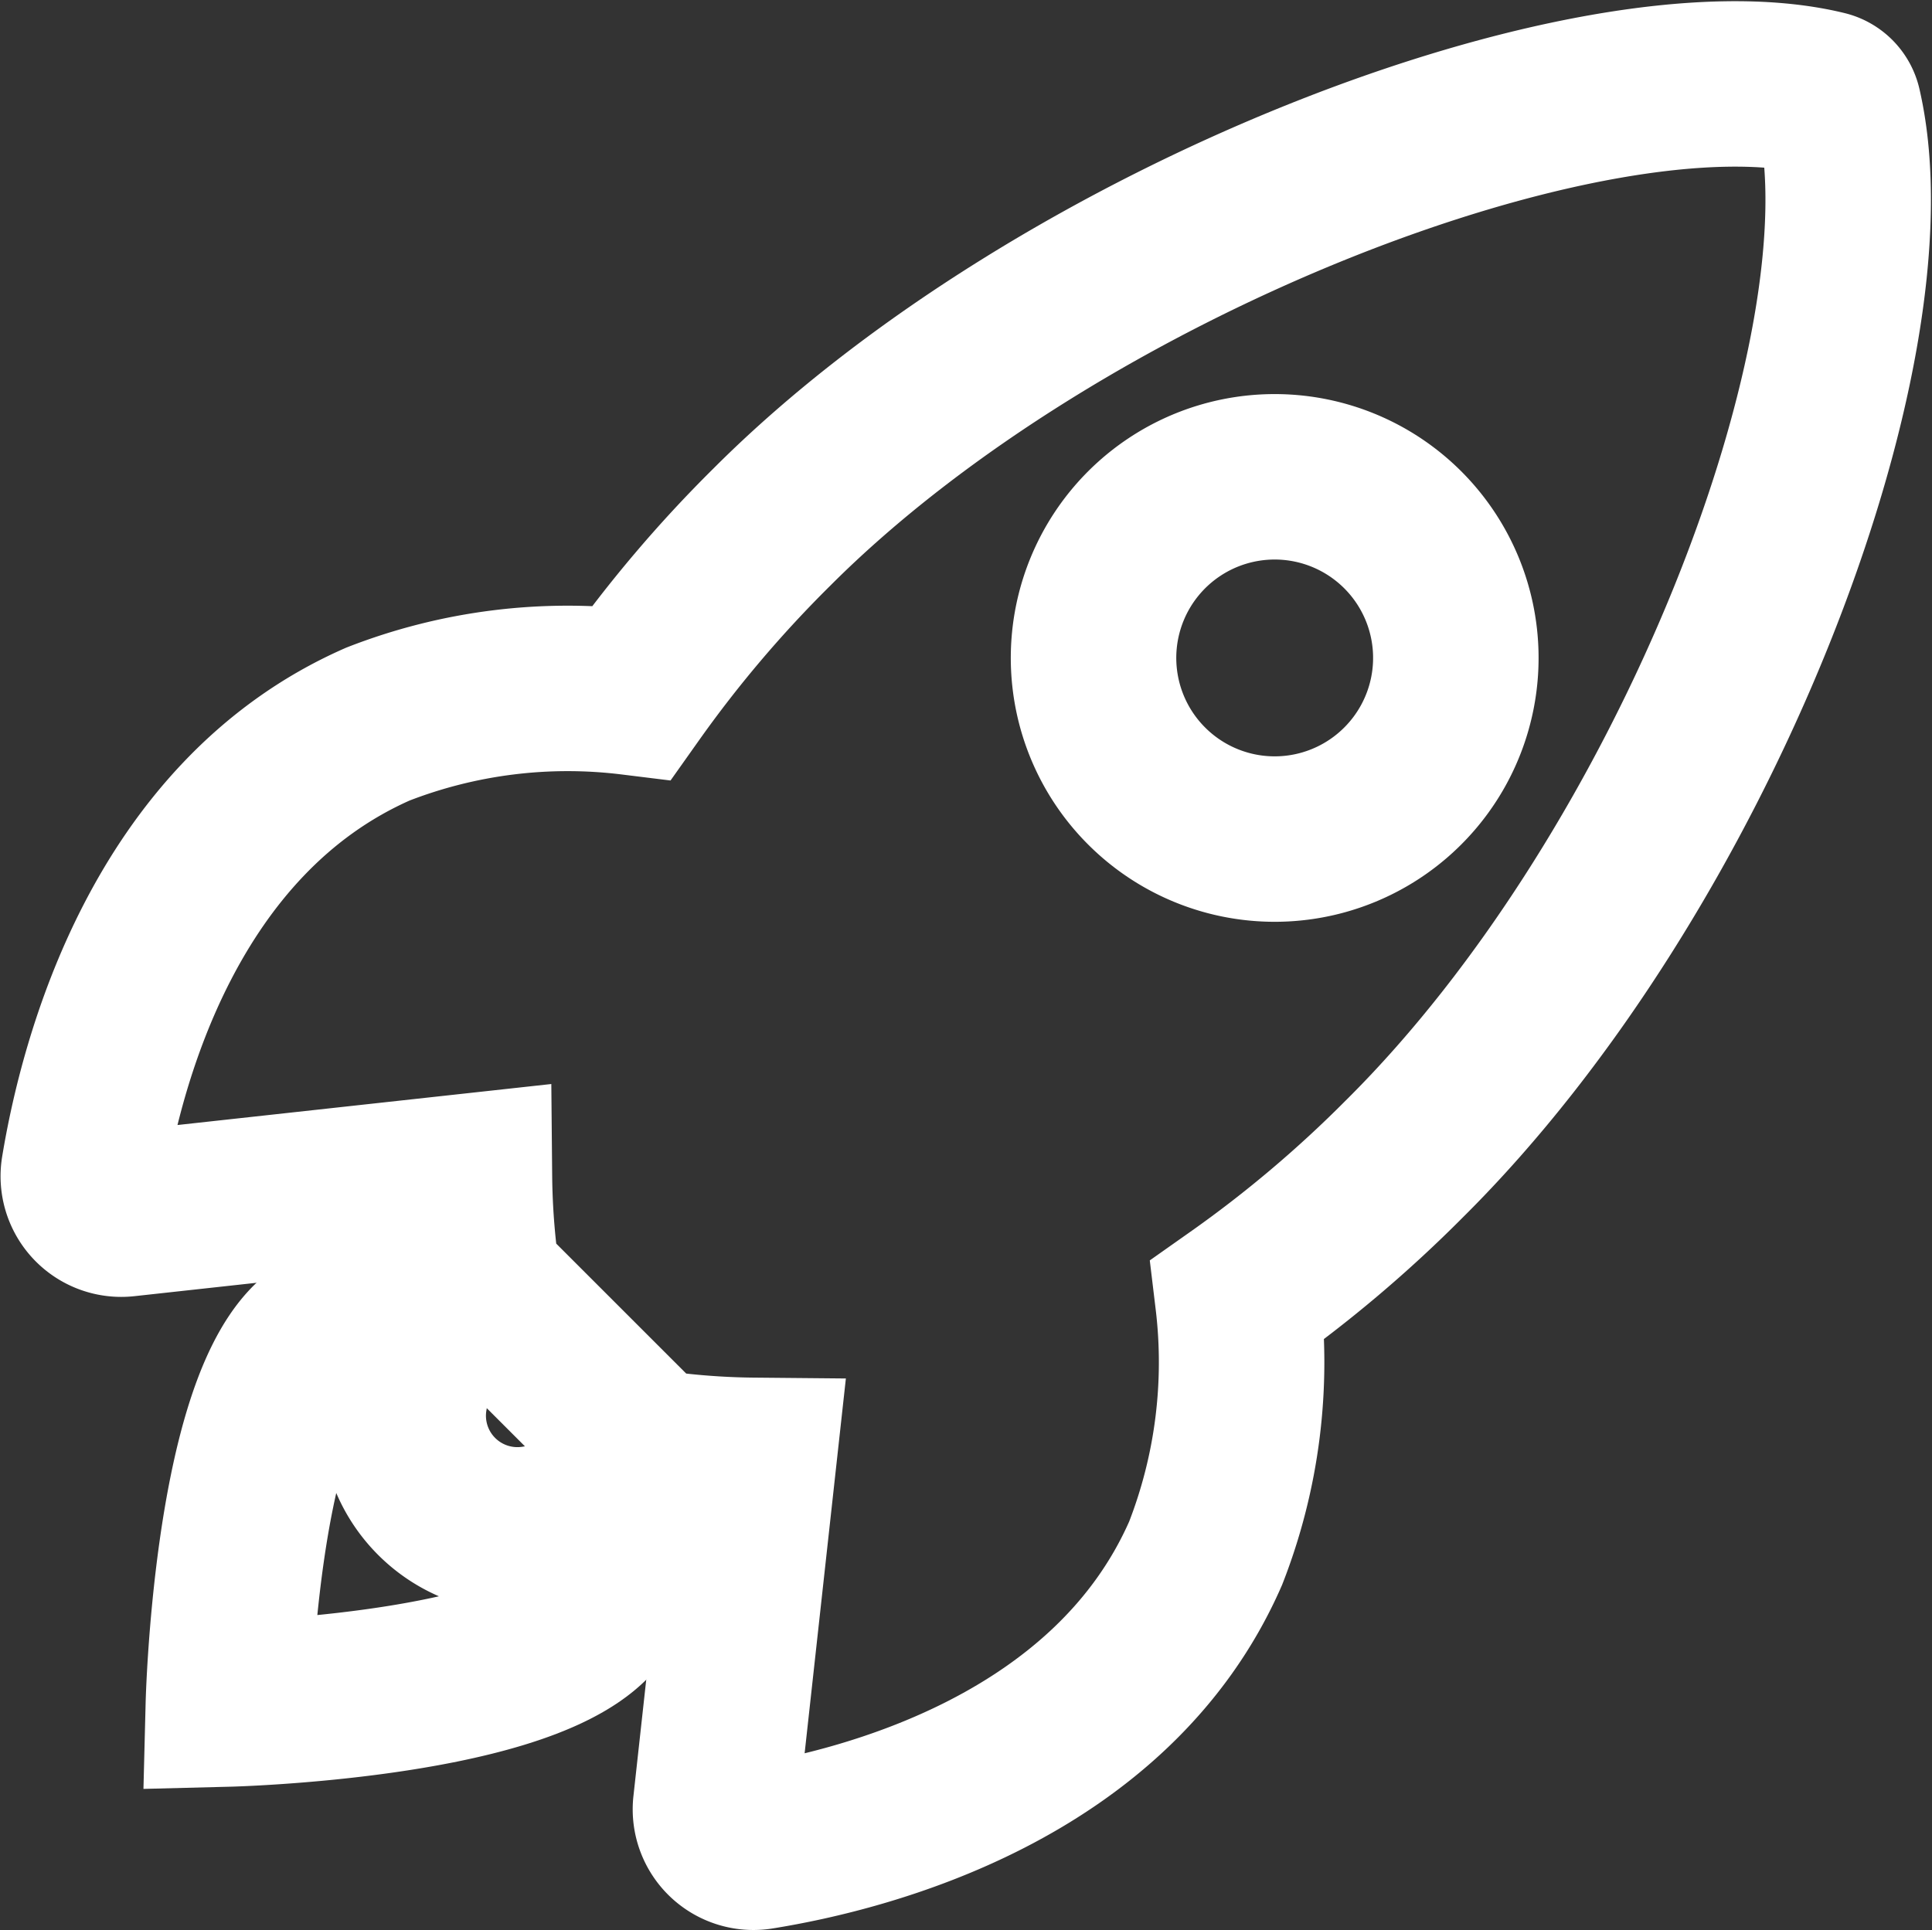
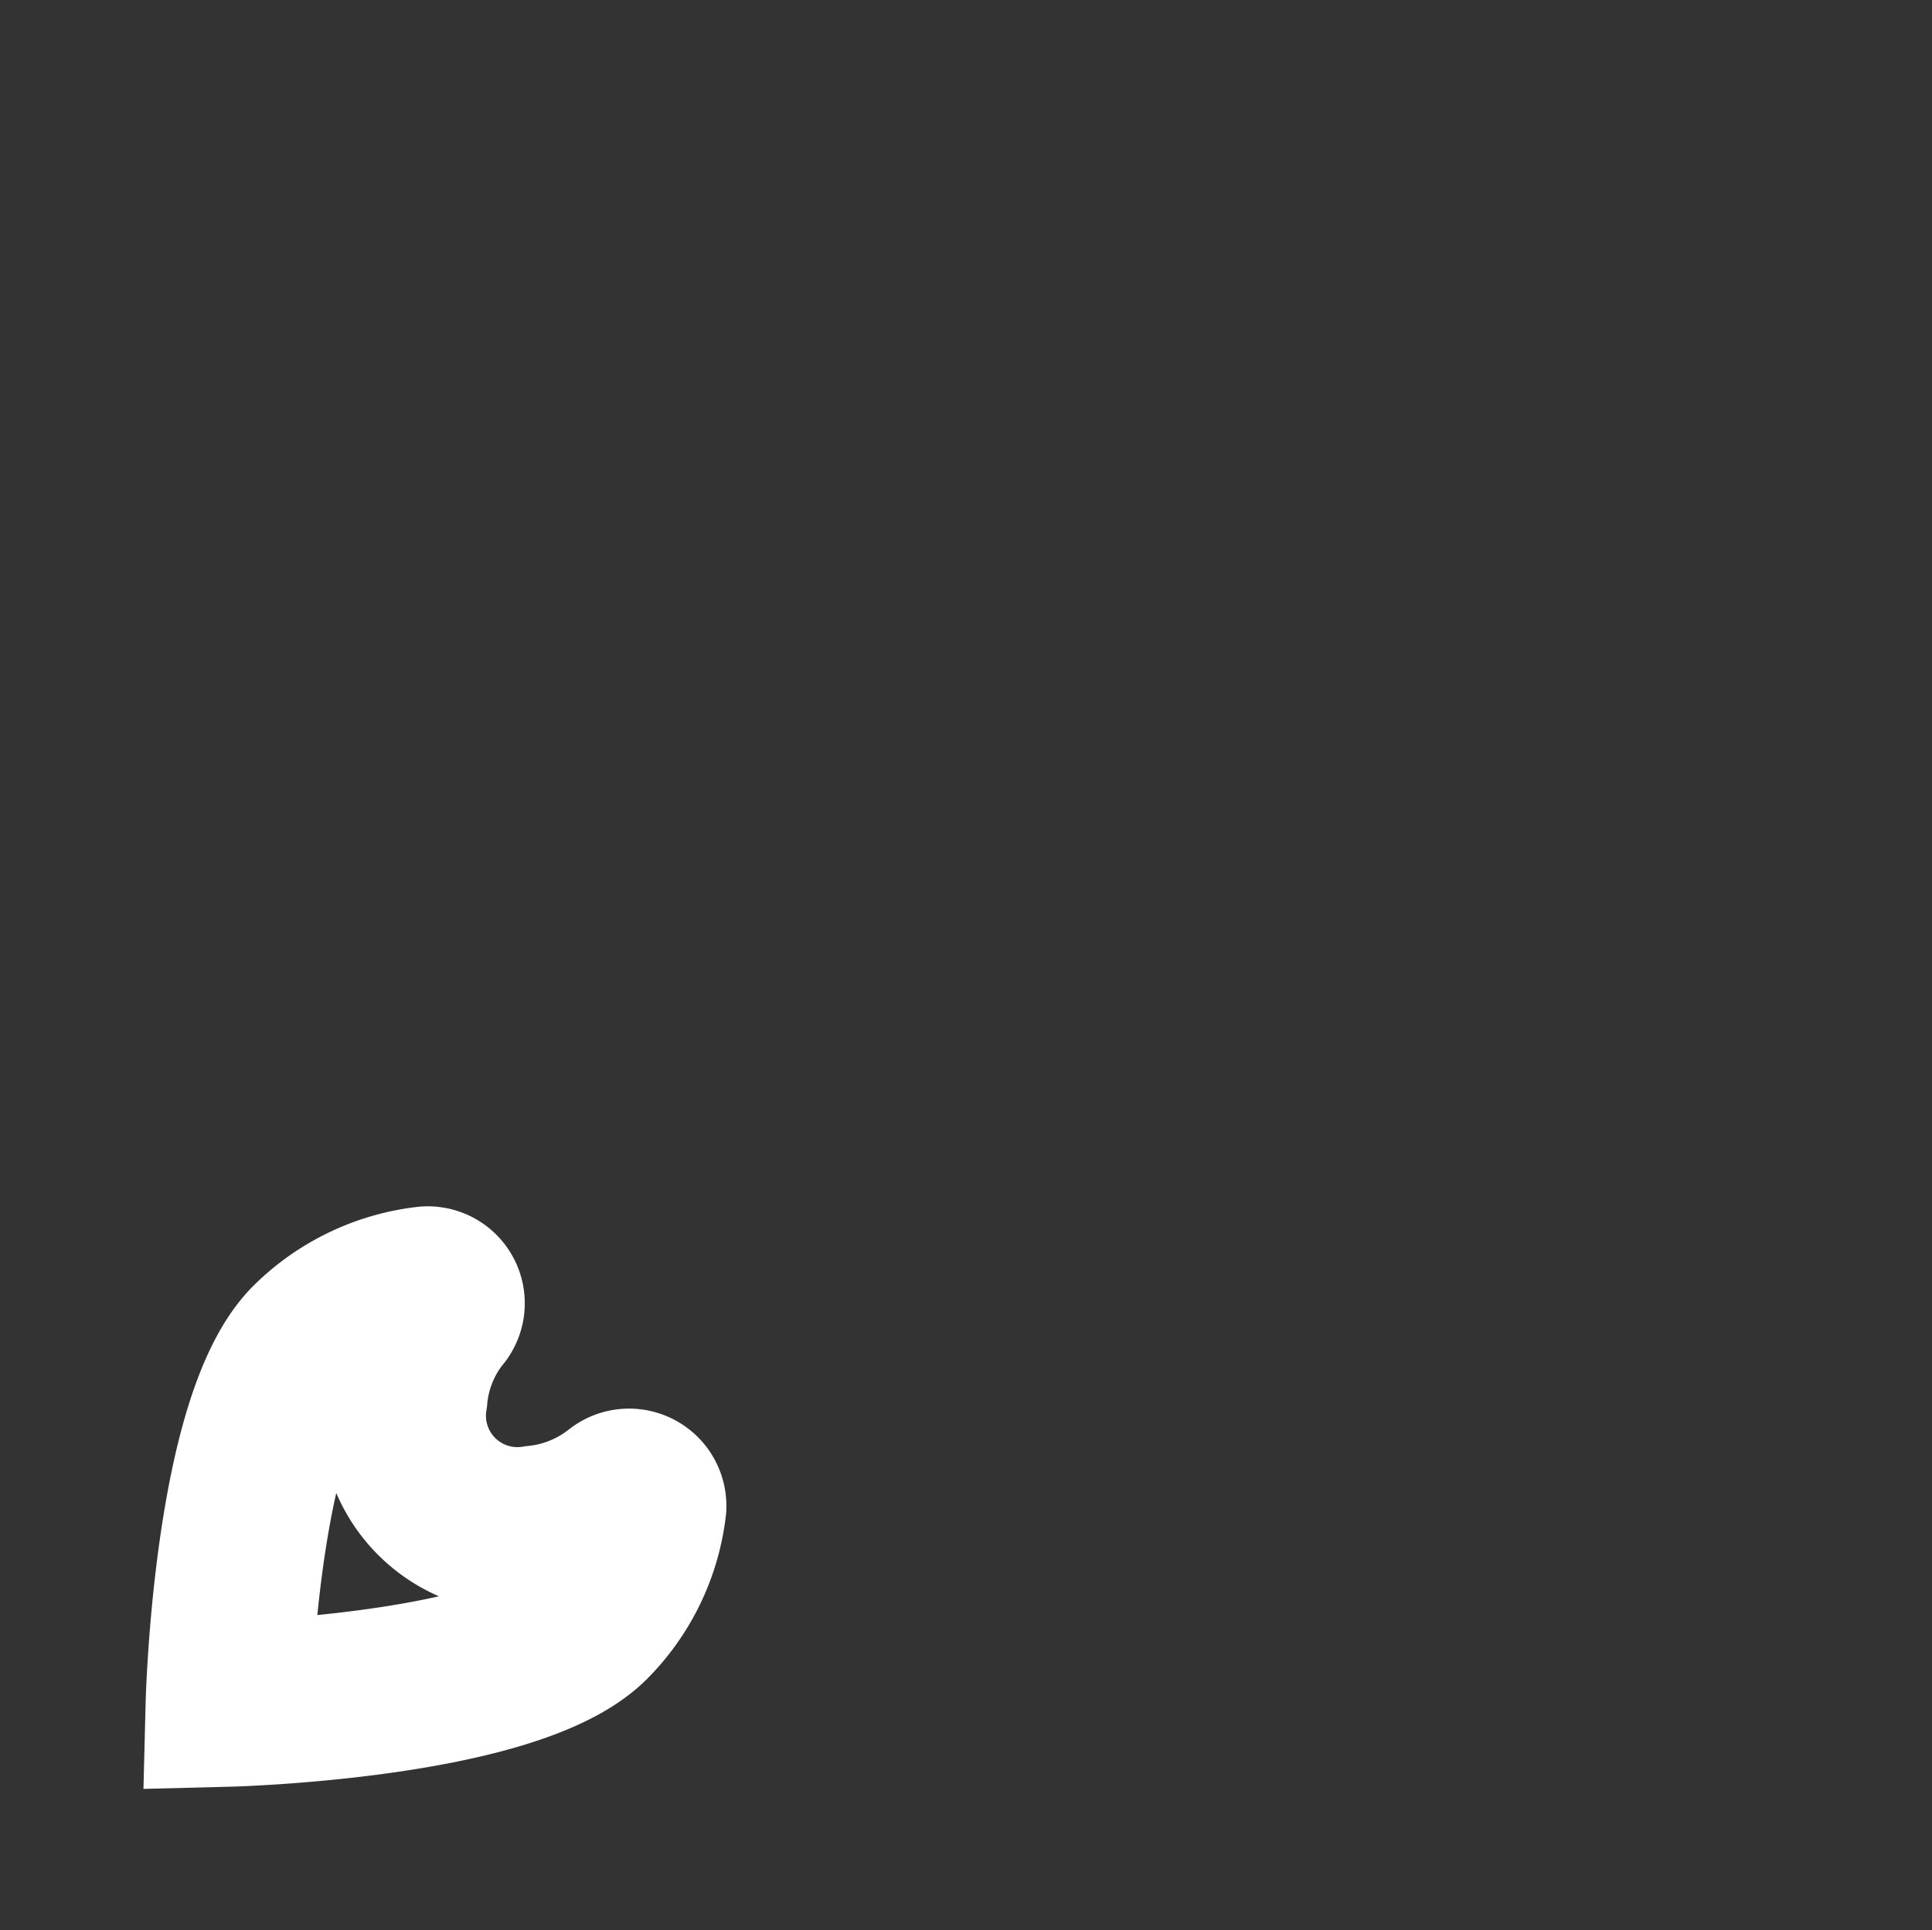
<svg xmlns="http://www.w3.org/2000/svg" width="17.512" height="17.5" viewBox="0 0 17.512 17.5">
  <rect x="0" y="0" width="17.512" height="17.5" fill="#333333" stroke="none" />
  <g id="get-started" transform="translate(0.753 0.761)">
-     <path id="get-satrted" d="M19.281,3.589a.17.17,0,0,0-.127-.131c-2.092-.511-6.925,1.311-9.543,3.93a11.318,11.318,0,0,0-1.273,1.5,4.736,4.736,0,0,0-2.3.288c-1.942.854-2.507,3.084-2.665,4.041a.344.344,0,0,0,.377.4l3.118-.342a6.932,6.932,0,0,0,.042.7.7.7,0,0,0,.2.427l1.207,1.207a.7.7,0,0,0,.427.2,6.919,6.919,0,0,0,.7.042L9.1,18.977a.344.344,0,0,0,.4.377c.957-.154,3.191-.719,4.041-2.661a4.757,4.757,0,0,0,.292-2.3,11.336,11.336,0,0,0,1.507-1.273C17.974,10.51,19.785,5.785,19.281,3.589ZM13.006,9.737a1.642,1.642,0,1,1,2.322,0A1.641,1.641,0,0,1,13.006,9.737Z" transform="translate(-3.366 -3.372)" fill="none" stroke="#fff" stroke-width="1.5" />
    <path id="Path_54" data-name="Path 54" d="M9.332,25.208h0a1.459,1.459,0,0,1-.761.308,1.035,1.035,0,0,1-1.192-1.192,1.43,1.43,0,0,1,.3-.757l0,0a.129.129,0,0,0-.108-.219,1.768,1.768,0,0,0-1.034.5c-.692.692-.757,3.261-.757,3.261s2.572-.065,3.264-.757a1.756,1.756,0,0,0,.5-1.034A.132.132,0,0,0,9.332,25.208Z" transform="translate(-4.463 -12.421)" fill="none" stroke="#fff" stroke-width="1.5" />
  </g>
</svg>